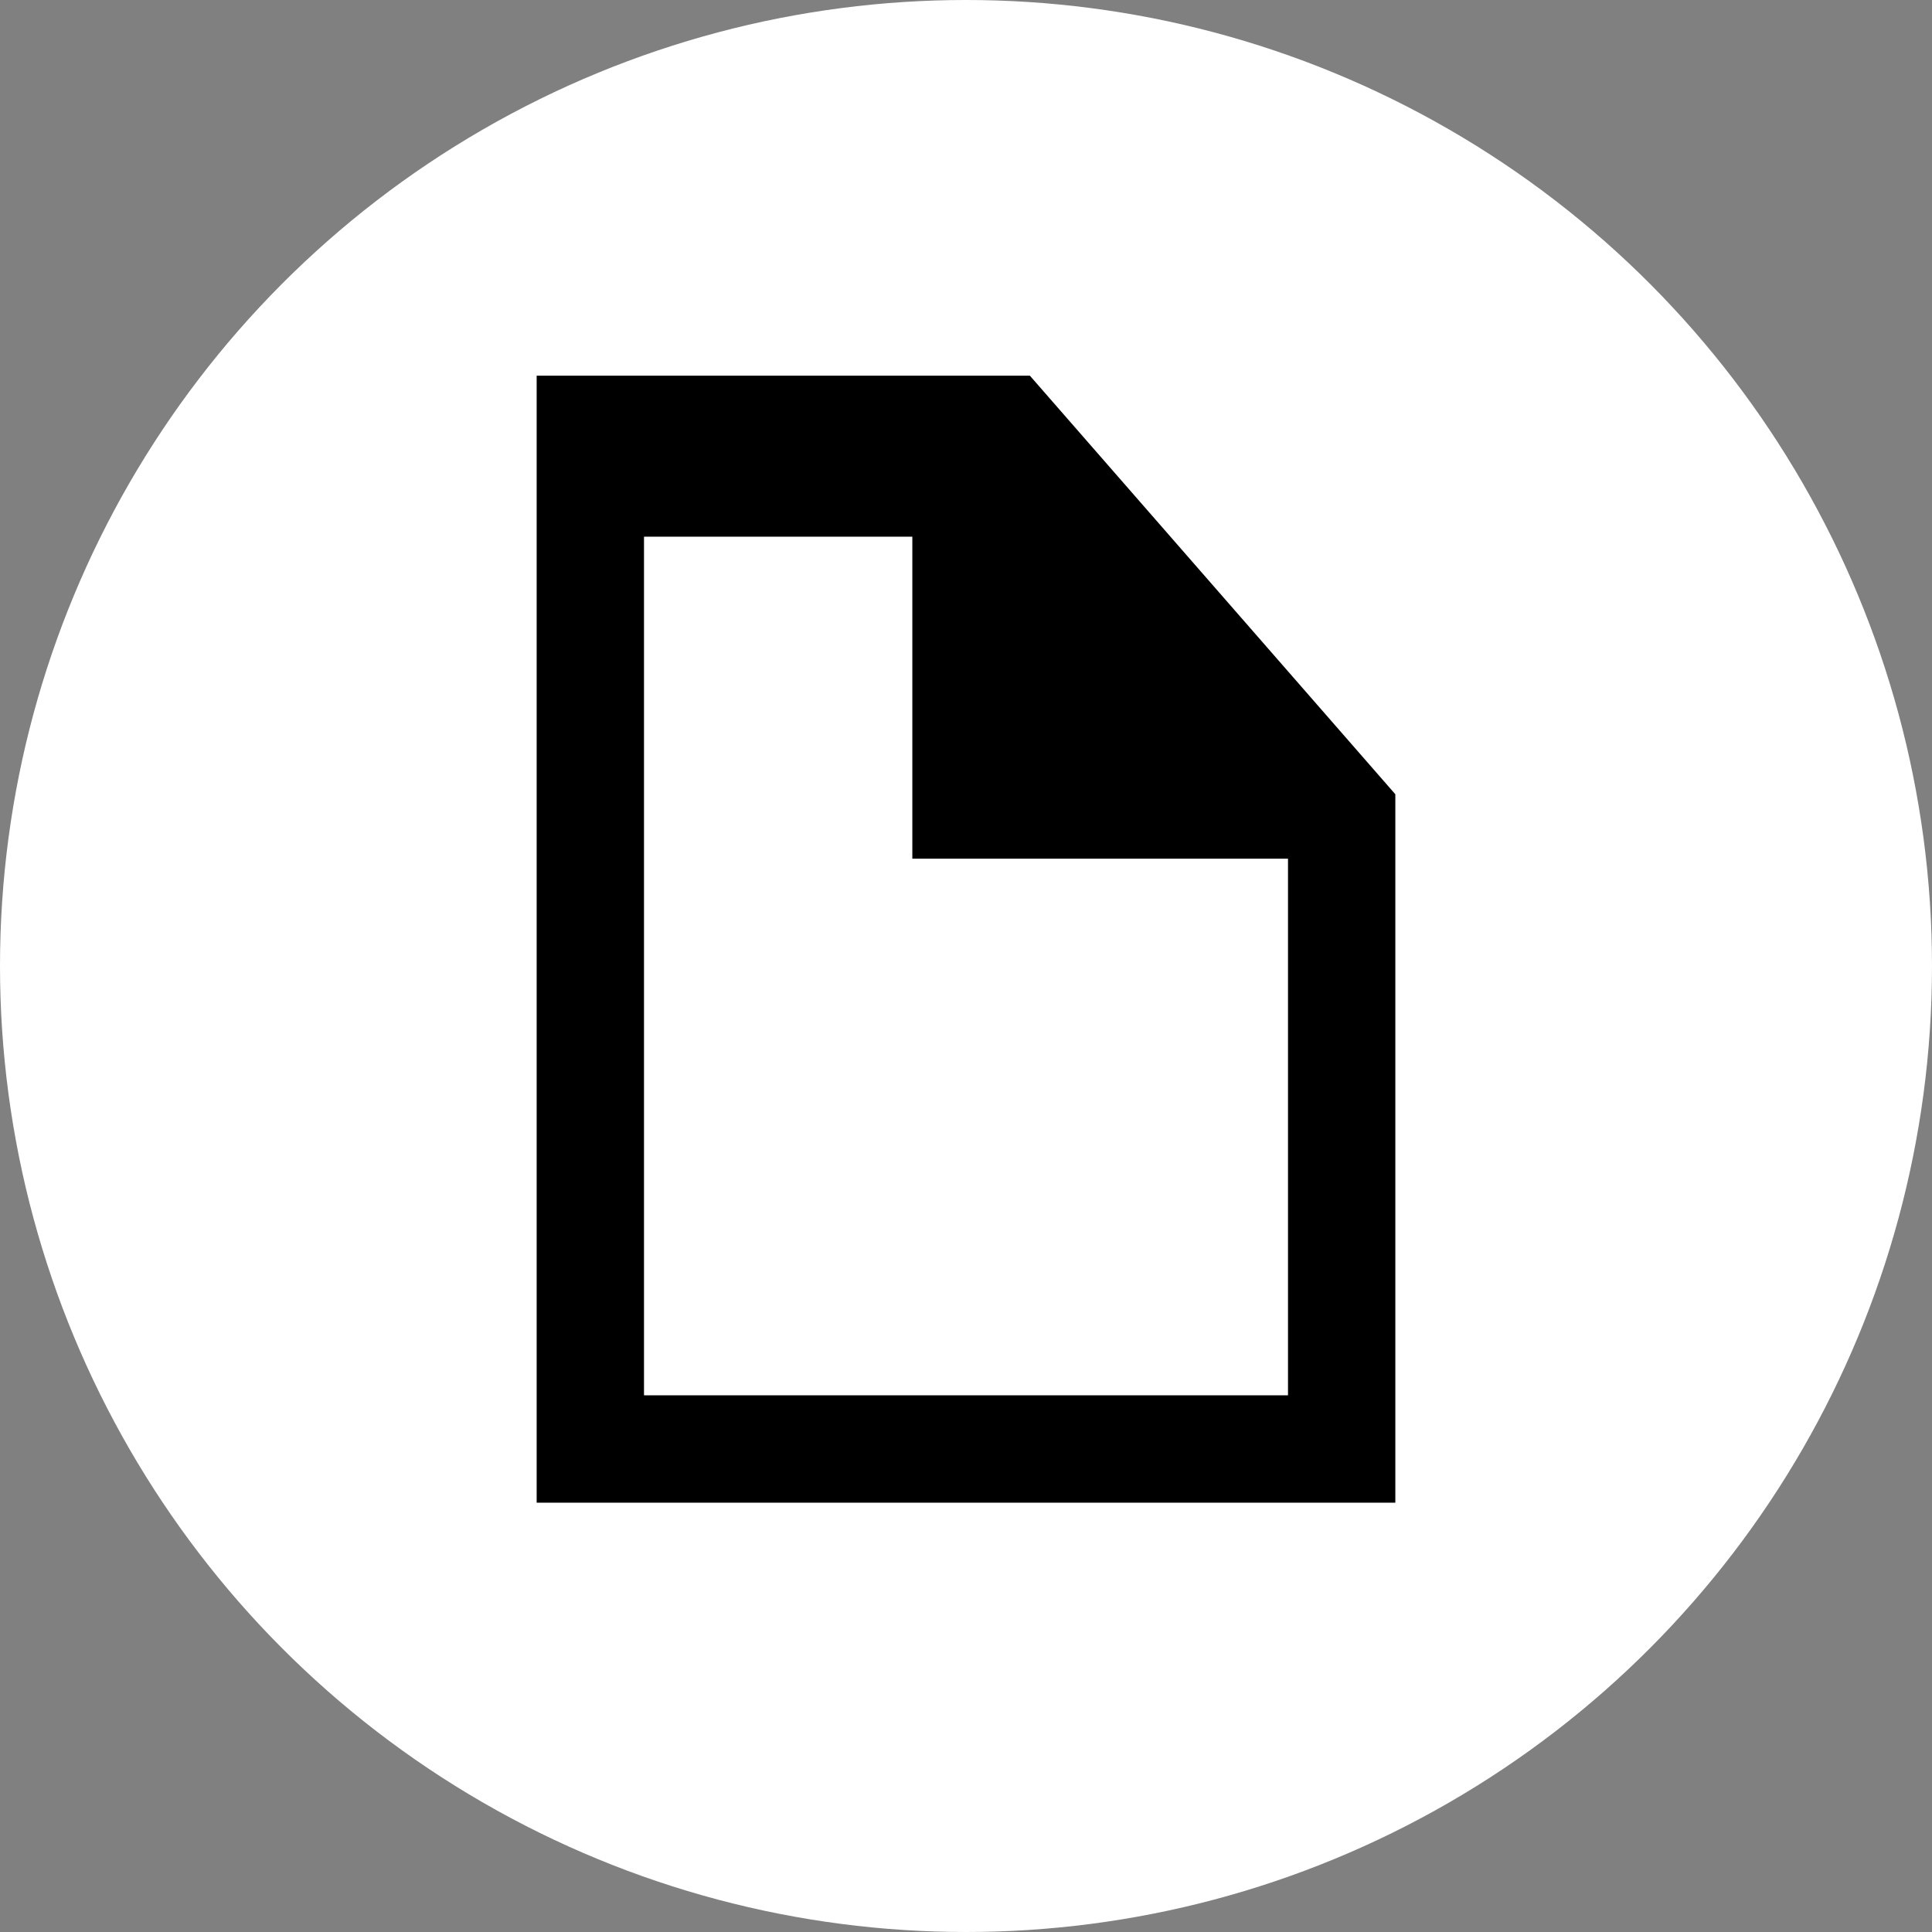
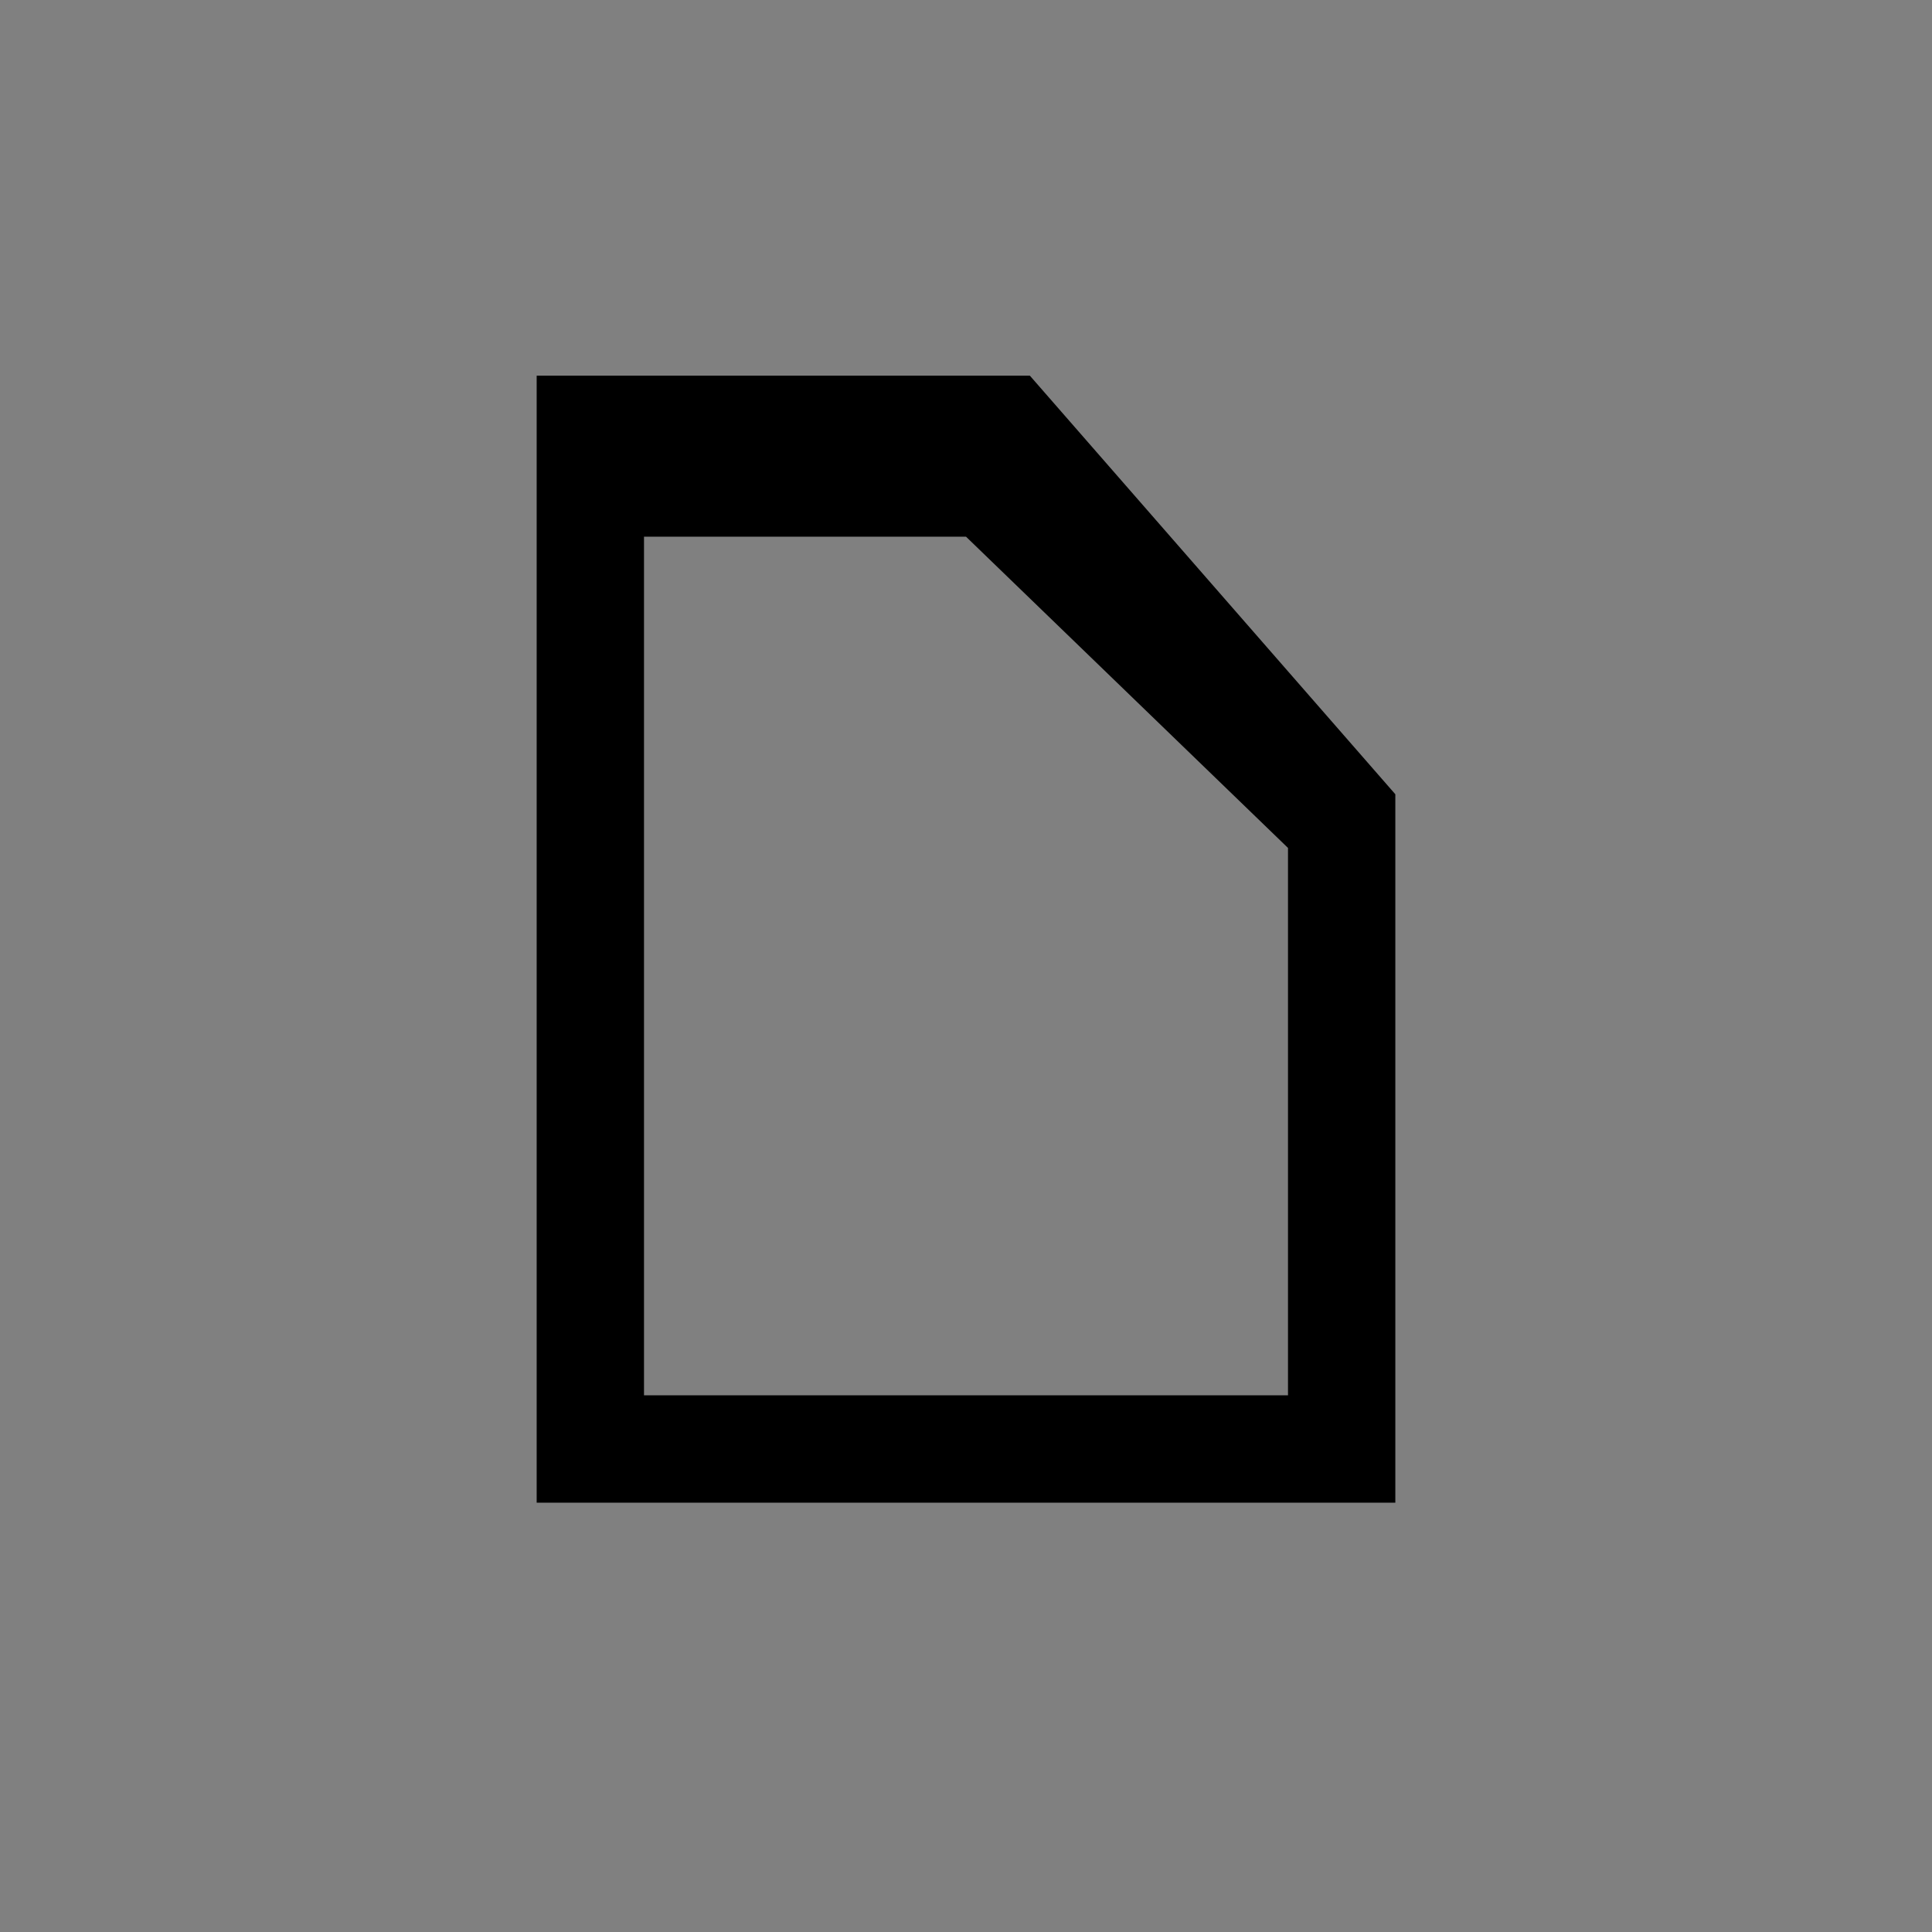
<svg xmlns="http://www.w3.org/2000/svg" id="Layer_1" data-name="Layer 1" viewBox="0 0 36 36">
  <rect x="0" y="0" width="36" height="36" fill="#808080" stroke="none" />
  <defs>
    <style>.cls-1{fill:#fff;}.cls-2{fill:none;stroke:#000;stroke-miterlimit:10;stroke-width:2.03px;}</style>
  </defs>
  <title>cv</title>
-   <circle class="cls-1" cx="18" cy="18" r="18" />
-   <polygon class="cls-1" points="11 27 11 8 18.57 8 25 15.3 25 27 11 27" />
-   <path d="M26,28H10V7h9.19L26,14.8V28ZM12,26H24V15.8L18,10H12V26Z" />
-   <path class="cls-2" d="M18.57,17.6" />
+   <path d="M26,28H10V7h9.19L26,14.8V28ZM12,26H24V15.8L18,10H12Z" />
  <path class="cls-2" d="M18.54,17.6" />
-   <polyline points="17 8 17 16 25 16" />
</svg>